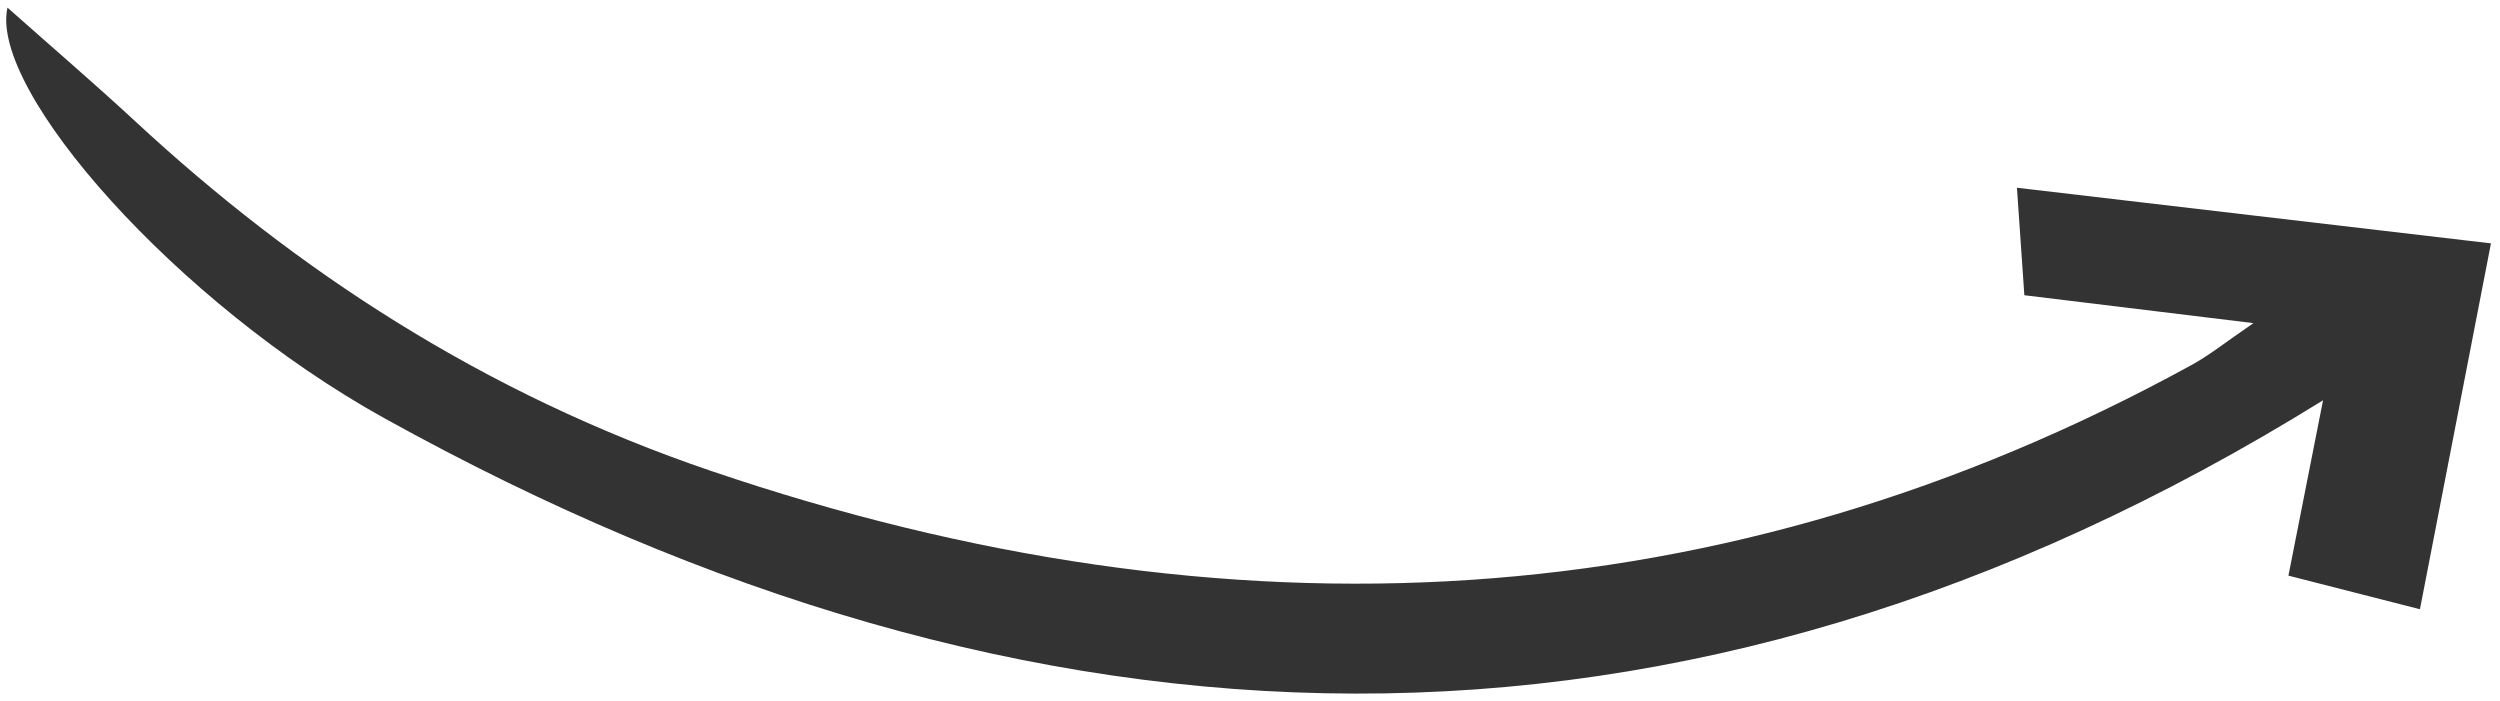
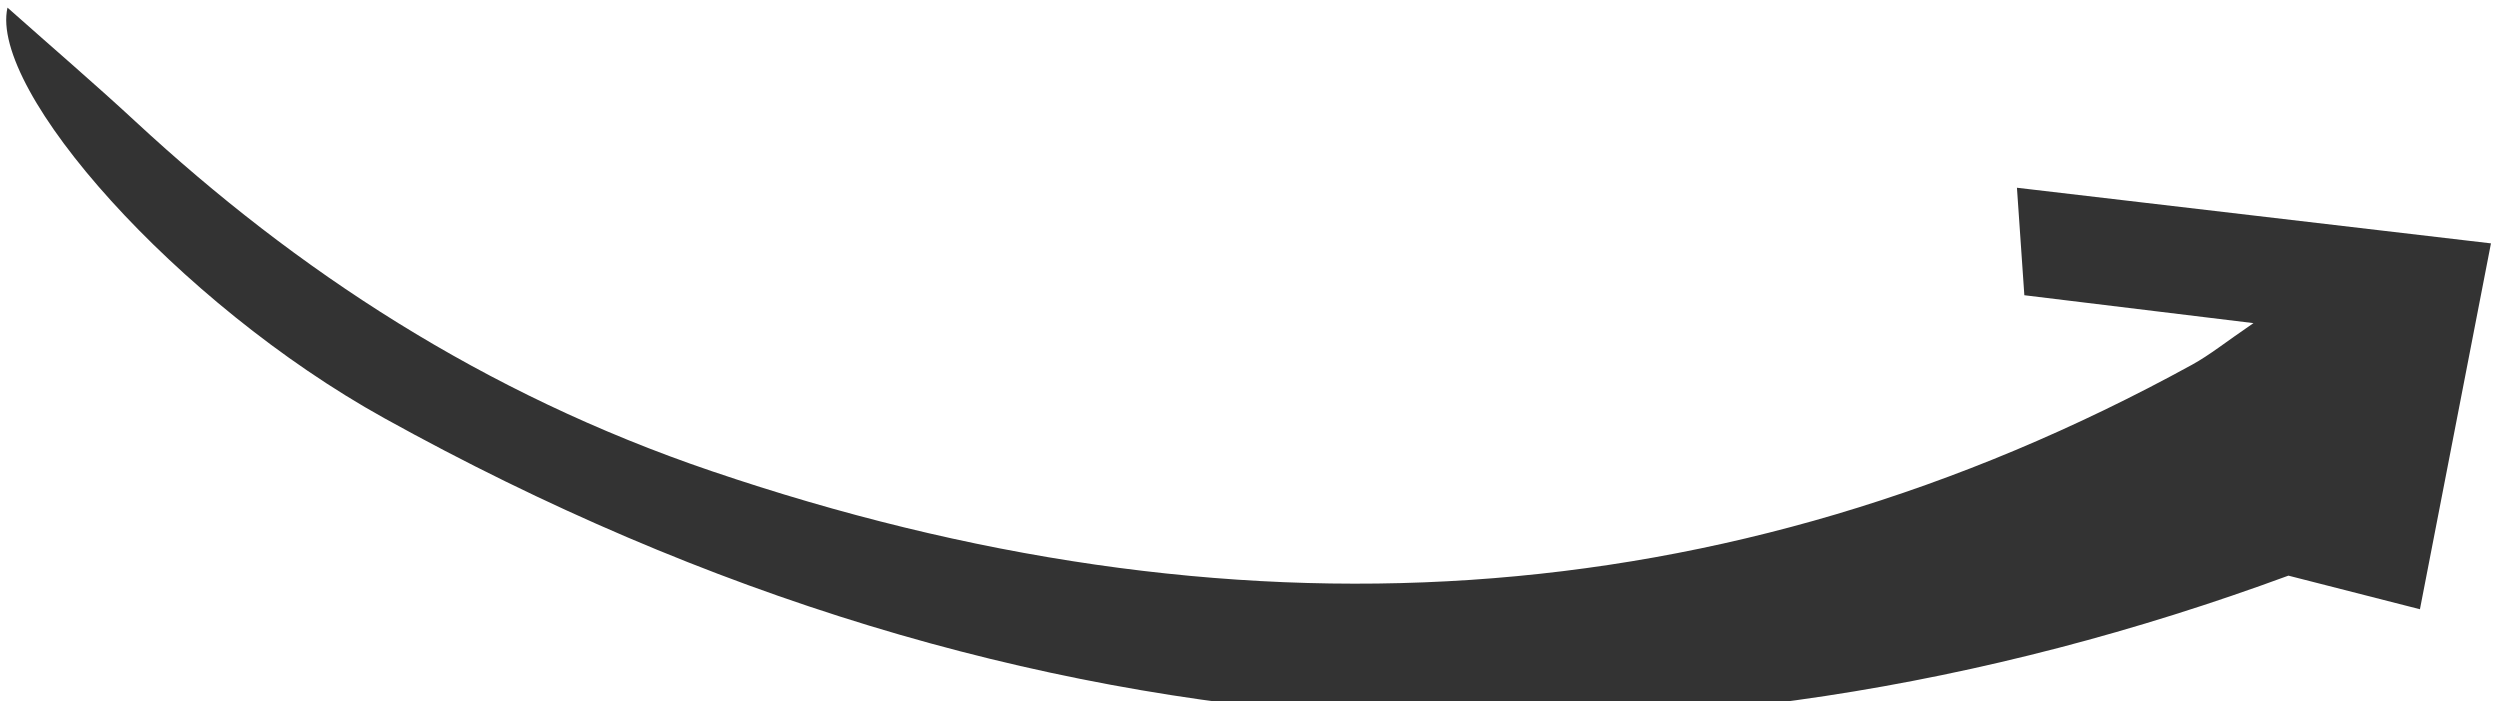
<svg xmlns="http://www.w3.org/2000/svg" width="164" height="46" viewBox="0 0 164 46" fill="none">
-   <path d="M147.827 21.197C142.358 20.531 137.645 19.957 132.797 19.367C132.637 17.053 132.493 14.959 132.311 12.316C142.845 13.552 152.941 14.736 163.407 15.965C161.825 24.114 160.314 31.896 158.748 39.966C155.793 39.212 153.093 38.521 150.121 37.762C150.9 33.817 151.627 30.13 152.392 26.259C110.183 52.459 67.683 50.978 25.204 27.429C11.601 19.888 -0.73 5.921 0.491 0.5C3.521 3.191 6.272 5.548 8.902 7.985C19.41 17.72 31.698 25.819 46.691 30.909C80.584 42.417 113.15 40.745 143.792 23.93C144.967 23.285 145.977 22.46 147.827 21.197Z" fill="#333333" />
+   <path d="M147.827 21.197C142.358 20.531 137.645 19.957 132.797 19.367C132.637 17.053 132.493 14.959 132.311 12.316C142.845 13.552 152.941 14.736 163.407 15.965C161.825 24.114 160.314 31.896 158.748 39.966C155.793 39.212 153.093 38.521 150.121 37.762C110.183 52.459 67.683 50.978 25.204 27.429C11.601 19.888 -0.73 5.921 0.491 0.5C3.521 3.191 6.272 5.548 8.902 7.985C19.41 17.72 31.698 25.819 46.691 30.909C80.584 42.417 113.15 40.745 143.792 23.93C144.967 23.285 145.977 22.46 147.827 21.197Z" fill="#333333" />
</svg>